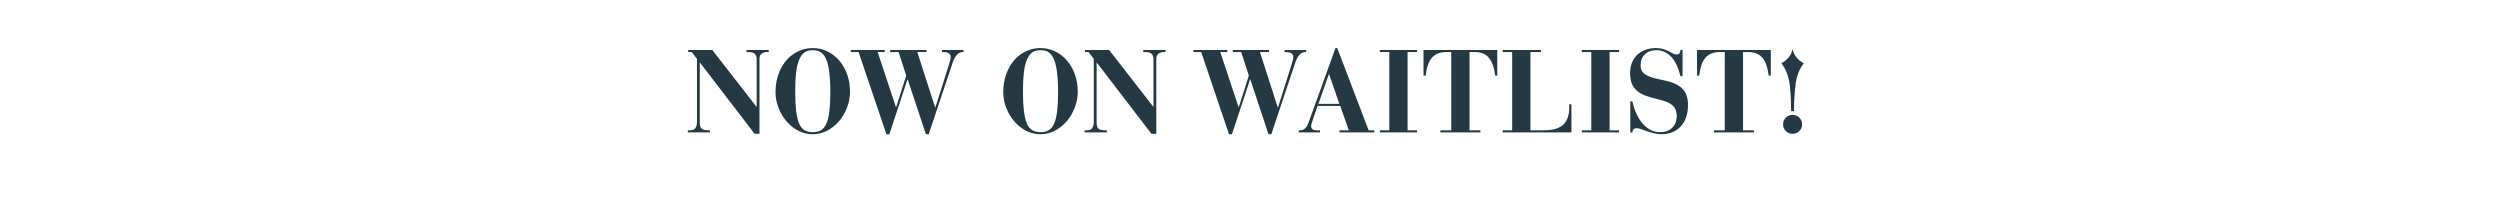
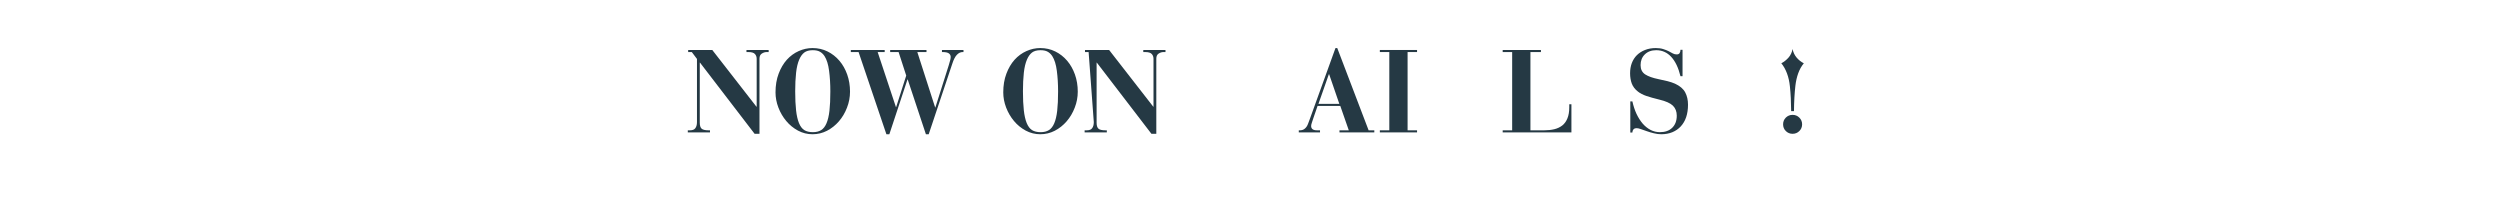
<svg xmlns="http://www.w3.org/2000/svg" width="704" zoomAndPan="magnify" viewBox="0 0 528 46.5" height="62" preserveAspectRatio="xMidYMid meet" version="1.0">
  <defs>
    <g />
  </defs>
  <g fill="#253944" fill-opacity="1">
    <g transform="translate(144.872, 27.962)">
      <g>
        <path d="M 5.562 -17.406 L 14.891 -5.422 L 14.938 -5.422 L 14.938 -15.531 C 14.938 -15.957 14.812 -16.301 14.562 -16.562 C 14.32 -16.832 13.852 -16.969 13.156 -16.969 L 12.781 -16.969 L 12.781 -17.406 L 17.469 -17.406 L 17.469 -16.969 L 17.062 -16.969 C 16.695 -16.969 16.348 -16.859 16.016 -16.641 C 15.691 -16.43 15.531 -16.078 15.531 -15.578 L 15.531 0.297 L 14.5 0.297 L 2.969 -14.734 L 2.922 -14.734 L 2.922 -2.047 C 2.922 -1.453 3.047 -1.035 3.297 -0.797 C 3.555 -0.555 4.055 -0.438 4.797 -0.438 L 5.078 -0.438 L 5.078 0 L 0.391 0 L 0.391 -0.438 L 0.844 -0.438 C 1.383 -0.438 1.766 -0.586 1.984 -0.891 C 2.211 -1.203 2.328 -1.629 2.328 -2.172 L 2.328 -15.516 L 1.234 -16.969 L 0.469 -16.969 L 0.469 -17.406 Z M 5.562 -17.406 " />
      </g>
    </g>
  </g>
  <g fill="#253944" fill-opacity="1">
    <g transform="translate(162.727, 27.962)">
      <g>
        <path d="M 16.797 -8.609 C 16.797 -7.43 16.582 -6.301 16.156 -5.219 C 15.738 -4.133 15.172 -3.176 14.453 -2.344 C 13.734 -1.508 12.895 -0.844 11.938 -0.344 C 10.988 0.145 9.969 0.391 8.875 0.391 C 7.789 0.391 6.77 0.133 5.812 -0.375 C 4.852 -0.895 4.023 -1.57 3.328 -2.406 C 2.629 -3.238 2.078 -4.18 1.672 -5.234 C 1.266 -6.297 1.062 -7.367 1.062 -8.453 C 1.062 -9.922 1.281 -11.234 1.719 -12.391 C 2.156 -13.555 2.734 -14.539 3.453 -15.344 C 4.18 -16.145 5.016 -16.754 5.953 -17.172 C 6.898 -17.598 7.875 -17.812 8.875 -17.812 C 10.031 -17.812 11.086 -17.57 12.047 -17.094 C 13.016 -16.613 13.848 -15.961 14.547 -15.141 C 15.254 -14.316 15.805 -13.344 16.203 -12.219 C 16.598 -11.094 16.797 -9.891 16.797 -8.609 Z M 8.953 -0.047 C 9.648 -0.047 10.234 -0.191 10.703 -0.484 C 11.172 -0.773 11.547 -1.254 11.828 -1.922 C 12.117 -2.586 12.328 -3.469 12.453 -4.562 C 12.578 -5.656 12.641 -7.02 12.641 -8.656 C 12.641 -10.238 12.551 -11.691 12.375 -13.016 C 12.207 -14.348 11.883 -15.383 11.406 -16.125 C 11.125 -16.539 10.797 -16.848 10.422 -17.047 C 10.055 -17.254 9.555 -17.359 8.922 -17.359 C 8.148 -17.359 7.551 -17.191 7.125 -16.859 C 6.707 -16.535 6.359 -16.051 6.078 -15.406 C 5.754 -14.664 5.531 -13.727 5.406 -12.594 C 5.281 -11.457 5.219 -10.156 5.219 -8.688 C 5.219 -7.082 5.281 -5.734 5.406 -4.641 C 5.531 -3.547 5.734 -2.656 6.016 -1.969 C 6.297 -1.281 6.672 -0.785 7.141 -0.484 C 7.617 -0.191 8.223 -0.047 8.953 -0.047 Z M 8.953 -0.047 " />
      </g>
    </g>
  </g>
  <g fill="#253944" fill-opacity="1">
    <g transform="translate(179.222, 27.962)">
      <g>
        <path d="M 7.625 -17.406 L 7.625 -16.969 L 6.141 -16.969 L 10 -5.344 L 10.047 -5.344 L 12.172 -12 L 10.562 -16.969 L 8.781 -16.969 L 8.781 -17.406 L 16.453 -17.406 L 16.453 -16.969 L 14.516 -16.969 L 18.281 -5.266 L 18.328 -5.266 L 21.141 -14.141 C 21.297 -14.617 21.406 -15 21.469 -15.281 C 21.531 -15.562 21.562 -15.773 21.562 -15.922 C 21.562 -16.254 21.43 -16.508 21.172 -16.688 C 20.91 -16.875 20.469 -16.969 19.844 -16.969 L 19.719 -16.969 L 19.719 -17.406 L 24.266 -17.406 L 24.266 -16.969 L 24.109 -16.969 C 23.648 -16.969 23.238 -16.773 22.875 -16.391 C 22.508 -16.016 22.18 -15.375 21.891 -14.469 L 16.922 0.391 L 16.328 0.391 L 12.484 -11.188 L 12.438 -11.188 L 8.609 0.391 L 7.984 0.391 L 2.109 -16.969 L 0.469 -16.969 L 0.469 -17.406 Z M 7.625 -17.406 " />
      </g>
    </g>
  </g>
  <g fill="#253944" fill-opacity="1">
    <g transform="translate(203.952, 27.962)">
      <g />
    </g>
  </g>
  <g fill="#253944" fill-opacity="1">
    <g transform="translate(210.827, 27.962)">
      <g>
        <path d="M 16.797 -8.609 C 16.797 -7.43 16.582 -6.301 16.156 -5.219 C 15.738 -4.133 15.172 -3.176 14.453 -2.344 C 13.734 -1.508 12.895 -0.844 11.938 -0.344 C 10.988 0.145 9.969 0.391 8.875 0.391 C 7.789 0.391 6.77 0.133 5.812 -0.375 C 4.852 -0.895 4.023 -1.57 3.328 -2.406 C 2.629 -3.238 2.078 -4.18 1.672 -5.234 C 1.266 -6.297 1.062 -7.367 1.062 -8.453 C 1.062 -9.922 1.281 -11.234 1.719 -12.391 C 2.156 -13.555 2.734 -14.539 3.453 -15.344 C 4.18 -16.145 5.016 -16.754 5.953 -17.172 C 6.898 -17.598 7.875 -17.812 8.875 -17.812 C 10.031 -17.812 11.086 -17.57 12.047 -17.094 C 13.016 -16.613 13.848 -15.961 14.547 -15.141 C 15.254 -14.316 15.805 -13.344 16.203 -12.219 C 16.598 -11.094 16.797 -9.891 16.797 -8.609 Z M 8.953 -0.047 C 9.648 -0.047 10.234 -0.191 10.703 -0.484 C 11.172 -0.773 11.547 -1.254 11.828 -1.922 C 12.117 -2.586 12.328 -3.469 12.453 -4.562 C 12.578 -5.656 12.641 -7.02 12.641 -8.656 C 12.641 -10.238 12.551 -11.691 12.375 -13.016 C 12.207 -14.348 11.883 -15.383 11.406 -16.125 C 11.125 -16.539 10.797 -16.848 10.422 -17.047 C 10.055 -17.254 9.555 -17.359 8.922 -17.359 C 8.148 -17.359 7.551 -17.191 7.125 -16.859 C 6.707 -16.535 6.359 -16.051 6.078 -15.406 C 5.754 -14.664 5.531 -13.727 5.406 -12.594 C 5.281 -11.457 5.219 -10.156 5.219 -8.688 C 5.219 -7.082 5.281 -5.734 5.406 -4.641 C 5.531 -3.547 5.734 -2.656 6.016 -1.969 C 6.297 -1.281 6.672 -0.785 7.141 -0.484 C 7.617 -0.191 8.223 -0.047 8.953 -0.047 Z M 8.953 -0.047 " />
      </g>
    </g>
  </g>
  <g fill="#253944" fill-opacity="1">
    <g transform="translate(228.682, 27.962)">
      <g>
-         <path d="M 5.562 -17.406 L 14.891 -5.422 L 14.938 -5.422 L 14.938 -15.531 C 14.938 -15.957 14.812 -16.301 14.562 -16.562 C 14.32 -16.832 13.852 -16.969 13.156 -16.969 L 12.781 -16.969 L 12.781 -17.406 L 17.469 -17.406 L 17.469 -16.969 L 17.062 -16.969 C 16.695 -16.969 16.348 -16.859 16.016 -16.641 C 15.691 -16.43 15.531 -16.078 15.531 -15.578 L 15.531 0.297 L 14.5 0.297 L 2.969 -14.734 L 2.922 -14.734 L 2.922 -2.047 C 2.922 -1.453 3.047 -1.035 3.297 -0.797 C 3.555 -0.555 4.055 -0.438 4.797 -0.438 L 5.078 -0.438 L 5.078 0 L 0.391 0 L 0.391 -0.438 L 0.844 -0.438 C 1.383 -0.438 1.766 -0.586 1.984 -0.891 C 2.211 -1.203 2.328 -1.629 2.328 -2.172 L 2.328 -15.516 L 1.234 -16.969 L 0.469 -16.969 L 0.469 -17.406 Z M 5.562 -17.406 " />
+         <path d="M 5.562 -17.406 L 14.891 -5.422 L 14.938 -5.422 L 14.938 -15.531 C 14.938 -15.957 14.812 -16.301 14.562 -16.562 C 14.32 -16.832 13.852 -16.969 13.156 -16.969 L 12.781 -16.969 L 12.781 -17.406 L 17.469 -17.406 L 17.469 -16.969 L 17.062 -16.969 C 16.695 -16.969 16.348 -16.859 16.016 -16.641 C 15.691 -16.43 15.531 -16.078 15.531 -15.578 L 15.531 0.297 L 14.5 0.297 L 2.969 -14.734 L 2.922 -14.734 L 2.922 -2.047 C 2.922 -1.453 3.047 -1.035 3.297 -0.797 C 3.555 -0.555 4.055 -0.438 4.797 -0.438 L 5.078 -0.438 L 5.078 0 L 0.391 0 L 0.391 -0.438 L 0.844 -0.438 C 1.383 -0.438 1.766 -0.586 1.984 -0.891 C 2.211 -1.203 2.328 -1.629 2.328 -2.172 L 1.234 -16.969 L 0.469 -16.969 L 0.469 -17.406 Z M 5.562 -17.406 " />
      </g>
    </g>
  </g>
  <g fill="#253944" fill-opacity="1">
    <g transform="translate(246.537, 27.962)">
      <g />
    </g>
  </g>
  <g fill="#253944" fill-opacity="1">
    <g transform="translate(251.582, 27.962)">
      <g>
-         <path d="M 7.625 -17.406 L 7.625 -16.969 L 6.141 -16.969 L 10 -5.344 L 10.047 -5.344 L 12.172 -12 L 10.562 -16.969 L 8.781 -16.969 L 8.781 -17.406 L 16.453 -17.406 L 16.453 -16.969 L 14.516 -16.969 L 18.281 -5.266 L 18.328 -5.266 L 21.141 -14.141 C 21.297 -14.617 21.406 -15 21.469 -15.281 C 21.531 -15.562 21.562 -15.773 21.562 -15.922 C 21.562 -16.254 21.43 -16.508 21.172 -16.688 C 20.91 -16.875 20.469 -16.969 19.844 -16.969 L 19.719 -16.969 L 19.719 -17.406 L 24.266 -17.406 L 24.266 -16.969 L 24.109 -16.969 C 23.648 -16.969 23.238 -16.773 22.875 -16.391 C 22.508 -16.016 22.18 -15.375 21.891 -14.469 L 16.922 0.391 L 16.328 0.391 L 12.484 -11.188 L 12.438 -11.188 L 8.609 0.391 L 7.984 0.391 L 2.109 -16.969 L 0.469 -16.969 L 0.469 -17.406 Z M 7.625 -17.406 " />
-       </g>
+         </g>
    </g>
  </g>
  <g fill="#253944" fill-opacity="1">
    <g transform="translate(274.037, 27.962)">
      <g>
        <path d="M 8.016 -17.812 L 8.391 -17.812 L 15.016 -0.438 L 16.219 -0.438 L 16.219 0 L 8.859 0 L 8.859 -0.438 L 10.828 -0.438 L 9.031 -5.594 L 4.234 -5.594 C 4.117 -5.258 3.988 -4.879 3.844 -4.453 C 3.707 -4.035 3.562 -3.613 3.406 -3.188 C 3.281 -2.789 3.16 -2.43 3.047 -2.109 C 2.93 -1.785 2.875 -1.535 2.875 -1.359 C 2.875 -0.742 3.285 -0.438 4.109 -0.438 L 4.75 -0.438 L 4.75 0 L 0.266 0 L 0.266 -0.438 L 0.5 -0.438 C 0.926 -0.438 1.281 -0.562 1.562 -0.812 C 1.852 -1.062 2.07 -1.395 2.219 -1.812 L 2.594 -2.812 Z M 6.625 -12.297 L 4.422 -6.031 L 8.828 -6.031 L 6.672 -12.297 Z M 6.625 -12.297 " />
      </g>
    </g>
  </g>
  <g fill="#253944" fill-opacity="1">
    <g transform="translate(290.532, 27.962)">
      <g>
        <path d="M 8.75 -17.406 L 8.75 -16.969 L 6.75 -16.969 L 6.75 -0.438 L 8.75 -0.438 L 8.75 0 L 0.891 0 L 0.891 -0.438 L 2.891 -0.438 L 2.891 -16.969 L 0.891 -16.969 L 0.891 -17.406 Z M 8.75 -17.406 " />
      </g>
    </g>
  </g>
  <g fill="#253944" fill-opacity="1">
    <g transform="translate(300.177, 27.962)">
      <g>
-         <path d="M 16.047 -17.406 L 16.047 -12 L 15.609 -12 C 15.41 -13.645 14.977 -14.883 14.312 -15.719 C 13.645 -16.551 12.633 -16.969 11.281 -16.969 L 10.188 -16.969 L 10.188 -0.438 L 12.484 -0.438 L 12.484 0 L 4.031 0 L 4.031 -0.438 L 6.328 -0.438 L 6.328 -16.969 L 5.312 -16.969 C 3.977 -16.969 2.961 -16.578 2.266 -15.797 C 1.578 -15.016 1.129 -13.75 0.922 -12 L 0.469 -12 L 0.469 -17.406 Z M 16.047 -17.406 " />
-       </g>
+         </g>
    </g>
  </g>
  <g fill="#253944" fill-opacity="1">
    <g transform="translate(316.696, 27.962)">
      <g>
        <path d="M 8.75 -17.406 L 8.75 -16.969 L 6.531 -16.969 L 6.531 -0.438 L 9.422 -0.438 C 10.211 -0.438 10.93 -0.516 11.578 -0.672 C 12.234 -0.836 12.797 -1.102 13.266 -1.469 C 13.734 -1.844 14.094 -2.344 14.344 -2.969 C 14.602 -3.594 14.734 -4.375 14.734 -5.312 L 14.734 -5.938 L 15.188 -5.938 L 15.188 0 L 0.672 0 L 0.672 -0.438 L 2.672 -0.438 L 2.672 -16.969 L 0.672 -16.969 L 0.672 -17.406 Z M 8.75 -17.406 " />
      </g>
    </g>
  </g>
  <g fill="#253944" fill-opacity="1">
    <g transform="translate(333.191, 27.962)">
      <g>
-         <path d="M 8.75 -17.406 L 8.75 -16.969 L 6.75 -16.969 L 6.75 -0.438 L 8.75 -0.438 L 8.75 0 L 0.891 0 L 0.891 -0.438 L 2.891 -0.438 L 2.891 -16.969 L 0.891 -16.969 L 0.891 -17.406 Z M 8.75 -17.406 " />
-       </g>
+         </g>
    </g>
  </g>
  <g fill="#253944" fill-opacity="1">
    <g transform="translate(342.836, 27.962)">
      <g>
        <path d="M 11.281 -16.469 C 11.562 -16.469 11.766 -16.555 11.891 -16.734 C 12.016 -16.91 12.078 -17.145 12.078 -17.438 L 12.516 -17.438 L 12.516 -11.875 L 12.078 -11.875 C 11.641 -13.664 10.988 -15.023 10.125 -15.953 C 9.258 -16.891 8.203 -17.359 6.953 -17.359 C 5.961 -17.359 5.164 -17.066 4.562 -16.484 C 3.957 -15.898 3.656 -15.141 3.656 -14.203 C 3.656 -13.328 3.977 -12.676 4.625 -12.25 C 5.27 -11.832 6.203 -11.5 7.422 -11.25 C 8.16 -11.102 8.812 -10.957 9.375 -10.812 C 9.945 -10.664 10.457 -10.492 10.906 -10.297 C 11.957 -9.816 12.68 -9.203 13.078 -8.453 C 13.473 -7.711 13.672 -6.844 13.672 -5.844 C 13.672 -4.863 13.539 -3.988 13.281 -3.219 C 13.02 -2.457 12.641 -1.805 12.141 -1.266 C 11.648 -0.734 11.051 -0.32 10.344 -0.031 C 9.645 0.25 8.867 0.391 8.016 0.391 C 7.504 0.391 6.988 0.32 6.469 0.188 C 5.945 0.062 5.453 -0.082 4.984 -0.25 C 4.523 -0.414 4.109 -0.562 3.734 -0.688 C 3.359 -0.82 3.062 -0.891 2.844 -0.891 C 2.508 -0.891 2.27 -0.797 2.125 -0.609 C 1.988 -0.43 1.922 -0.219 1.922 0.031 L 1.484 0.031 L 1.484 -6.547 L 1.922 -6.547 C 2.141 -5.578 2.43 -4.695 2.797 -3.906 C 3.172 -3.113 3.609 -2.426 4.109 -1.844 C 4.617 -1.27 5.176 -0.828 5.781 -0.516 C 6.395 -0.203 7.047 -0.047 7.734 -0.047 C 8.828 -0.047 9.691 -0.352 10.328 -0.969 C 10.973 -1.594 11.297 -2.445 11.297 -3.531 C 11.297 -4.406 11.023 -5.109 10.484 -5.641 C 9.941 -6.172 8.988 -6.598 7.625 -6.922 C 6.477 -7.203 5.555 -7.461 4.859 -7.703 C 4.16 -7.941 3.578 -8.242 3.109 -8.609 C 2.484 -9.086 2.047 -9.656 1.797 -10.312 C 1.555 -10.969 1.438 -11.691 1.438 -12.484 C 1.438 -13.266 1.555 -13.977 1.797 -14.625 C 2.047 -15.281 2.406 -15.844 2.875 -16.312 C 3.352 -16.781 3.926 -17.145 4.594 -17.406 C 5.258 -17.676 6.02 -17.812 6.875 -17.812 C 7.488 -17.812 8.016 -17.738 8.453 -17.594 C 8.891 -17.457 9.27 -17.305 9.594 -17.141 C 9.926 -16.973 10.219 -16.816 10.469 -16.672 C 10.727 -16.535 11 -16.469 11.281 -16.469 Z M 11.281 -16.469 " />
      </g>
    </g>
  </g>
  <g fill="#253944" fill-opacity="1">
    <g transform="translate(357.946, 27.962)">
      <g>
-         <path d="M 16.047 -17.406 L 16.047 -12 L 15.609 -12 C 15.41 -13.645 14.977 -14.883 14.312 -15.719 C 13.645 -16.551 12.633 -16.969 11.281 -16.969 L 10.188 -16.969 L 10.188 -0.438 L 12.484 -0.438 L 12.484 0 L 4.031 0 L 4.031 -0.438 L 6.328 -0.438 L 6.328 -16.969 L 5.312 -16.969 C 3.977 -16.969 2.961 -16.578 2.266 -15.797 C 1.578 -15.016 1.129 -13.75 0.922 -12 L 0.469 -12 L 0.469 -17.406 Z M 16.047 -17.406 " />
-       </g>
+         </g>
    </g>
  </g>
  <g fill="#253944" fill-opacity="1">
    <g transform="translate(374.466, 27.962)">
      <g>
        <path d="M 2.125 -1.703 C 2.125 -2.266 2.316 -2.738 2.703 -3.125 C 3.098 -3.508 3.57 -3.703 4.125 -3.703 C 4.688 -3.703 5.16 -3.508 5.547 -3.125 C 5.941 -2.738 6.141 -2.266 6.141 -1.703 C 6.141 -1.141 5.941 -0.664 5.547 -0.281 C 5.16 0.102 4.688 0.297 4.125 0.297 C 3.57 0.297 3.098 0.102 2.703 -0.281 C 2.316 -0.664 2.125 -1.141 2.125 -1.703 Z M 3.828 -4.484 C 3.816 -5.453 3.789 -6.367 3.75 -7.234 C 3.707 -8.098 3.645 -8.922 3.562 -9.703 C 3.457 -10.734 3.25 -11.66 2.938 -12.484 C 2.625 -13.316 2.227 -14.02 1.75 -14.594 C 2.332 -14.906 2.844 -15.312 3.281 -15.812 C 3.719 -16.32 4 -16.922 4.125 -17.609 C 4.258 -16.922 4.547 -16.316 4.984 -15.797 C 5.422 -15.285 5.926 -14.883 6.5 -14.594 C 5.988 -13.969 5.594 -13.258 5.312 -12.469 C 5.031 -11.688 4.832 -10.812 4.719 -9.844 C 4.539 -8.281 4.441 -6.492 4.422 -4.484 Z M 3.828 -4.484 " />
      </g>
    </g>
  </g>
</svg>